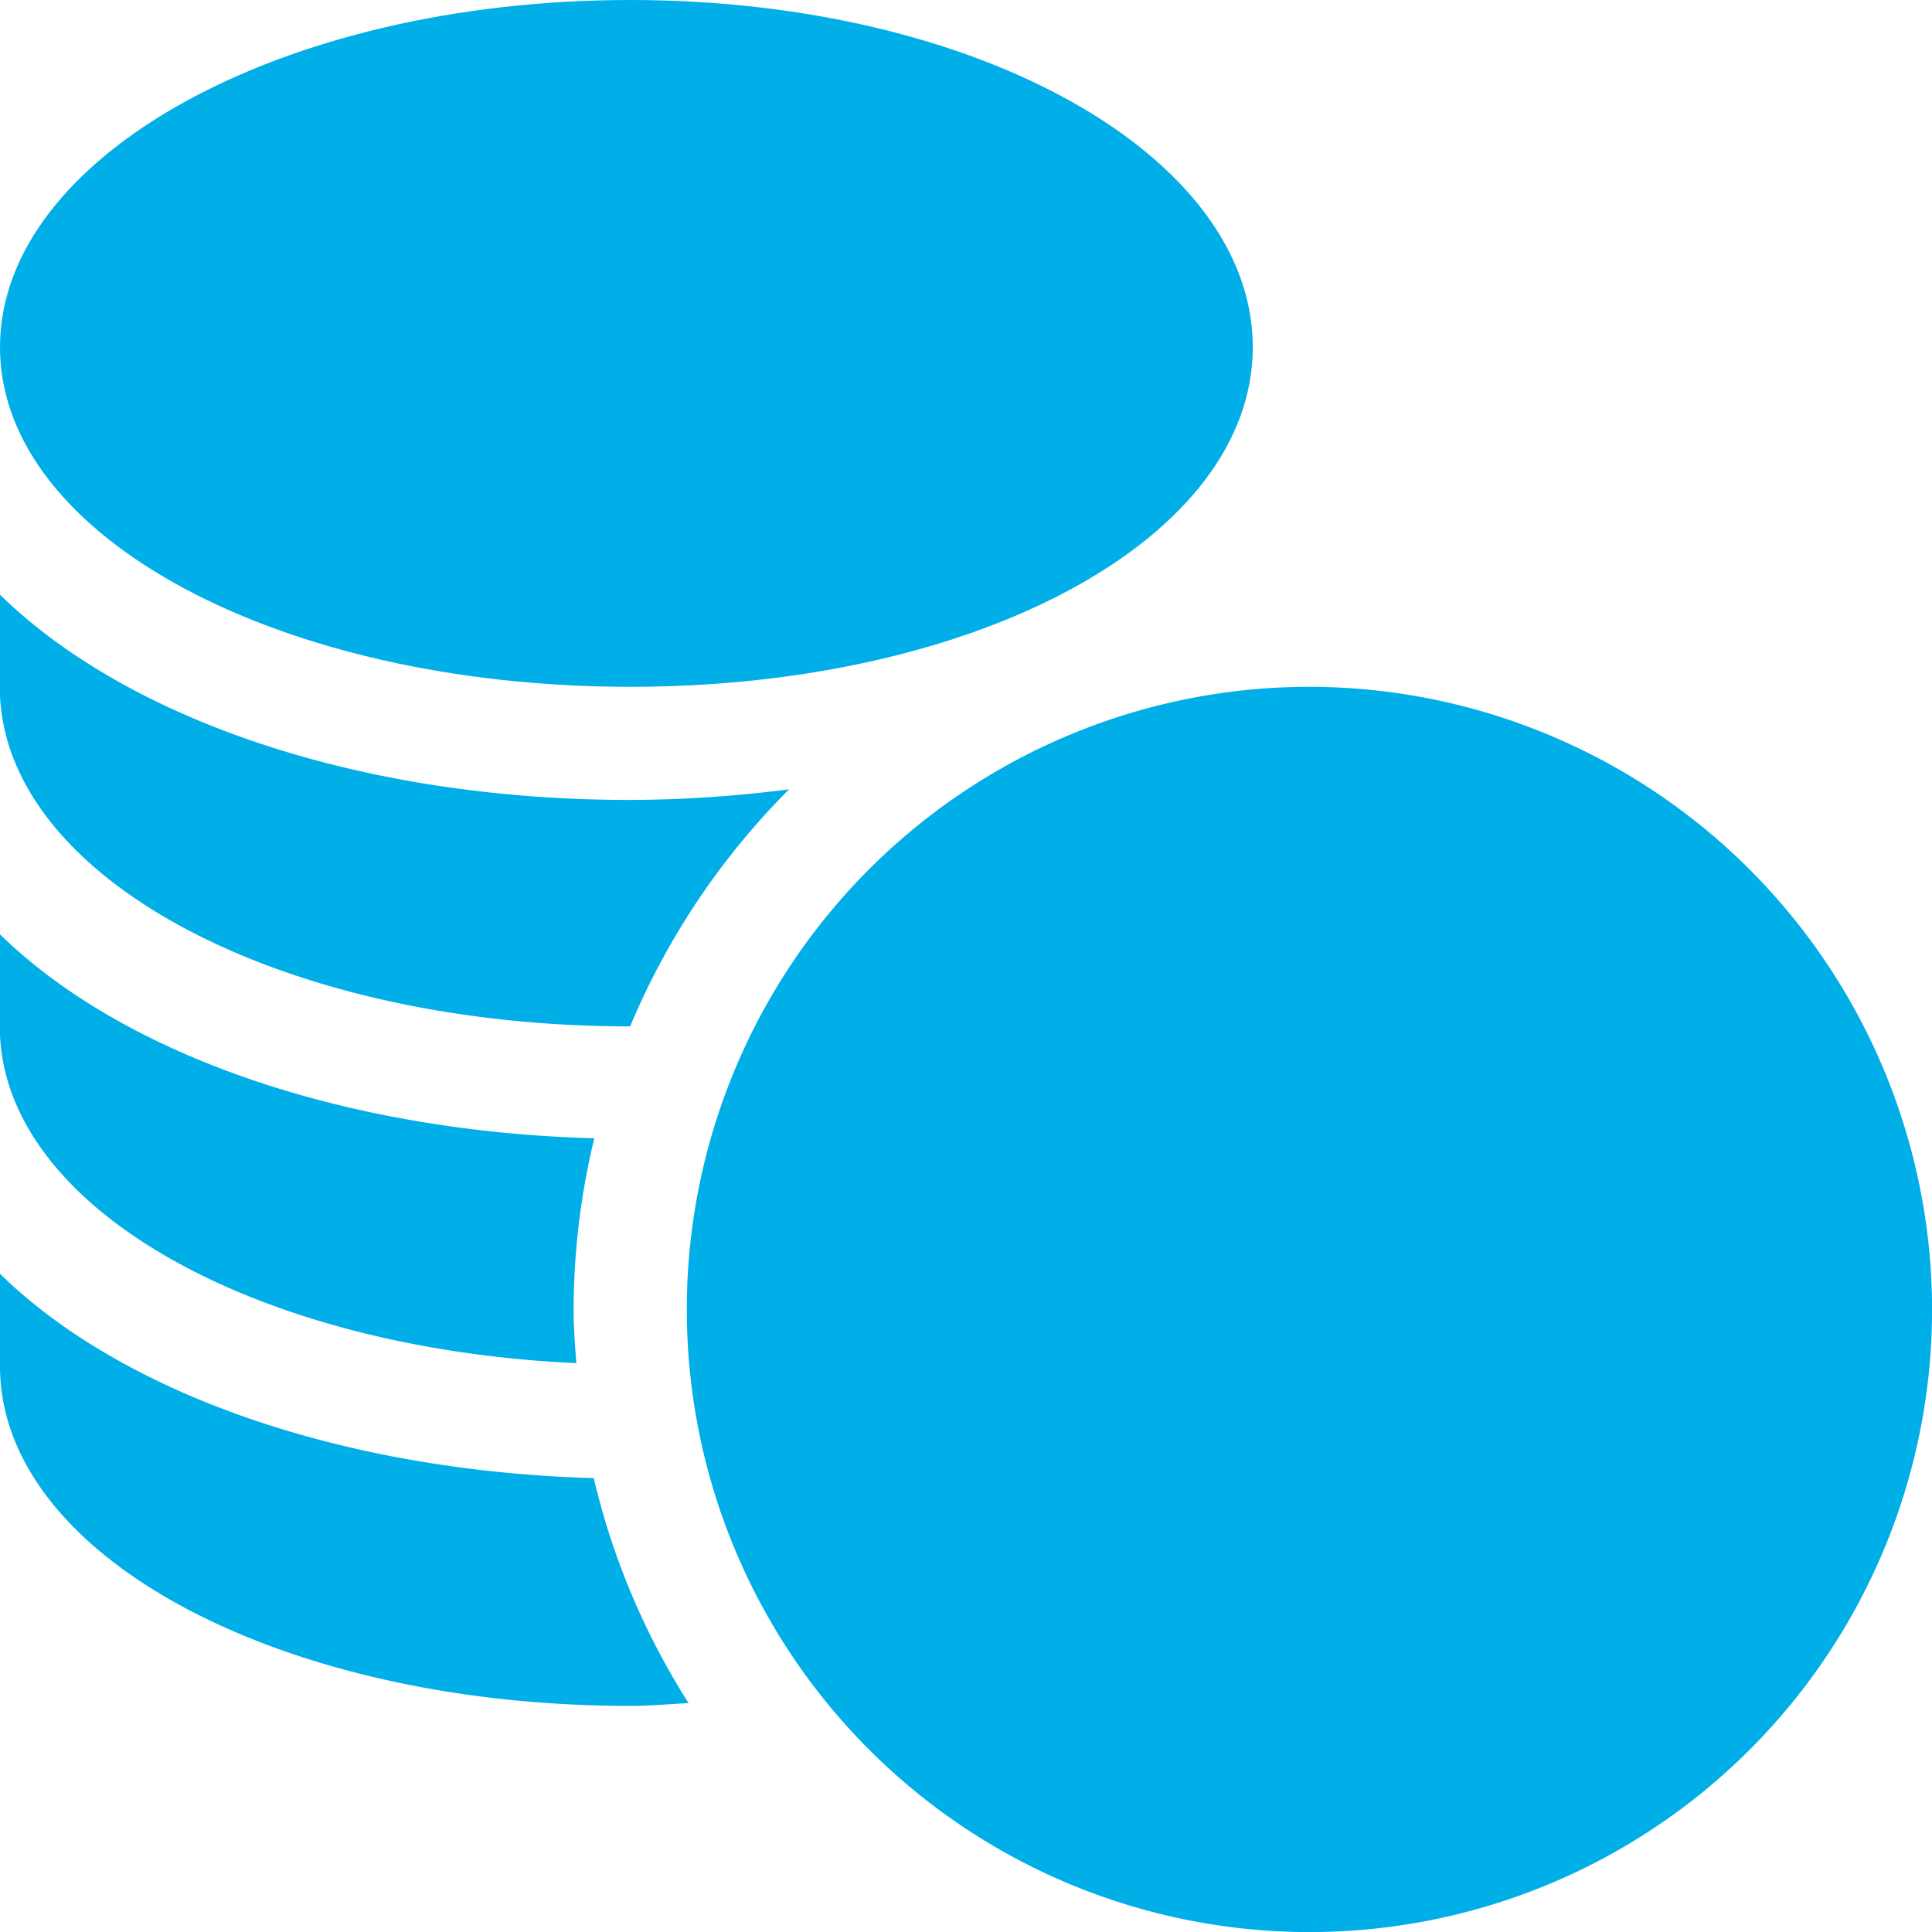
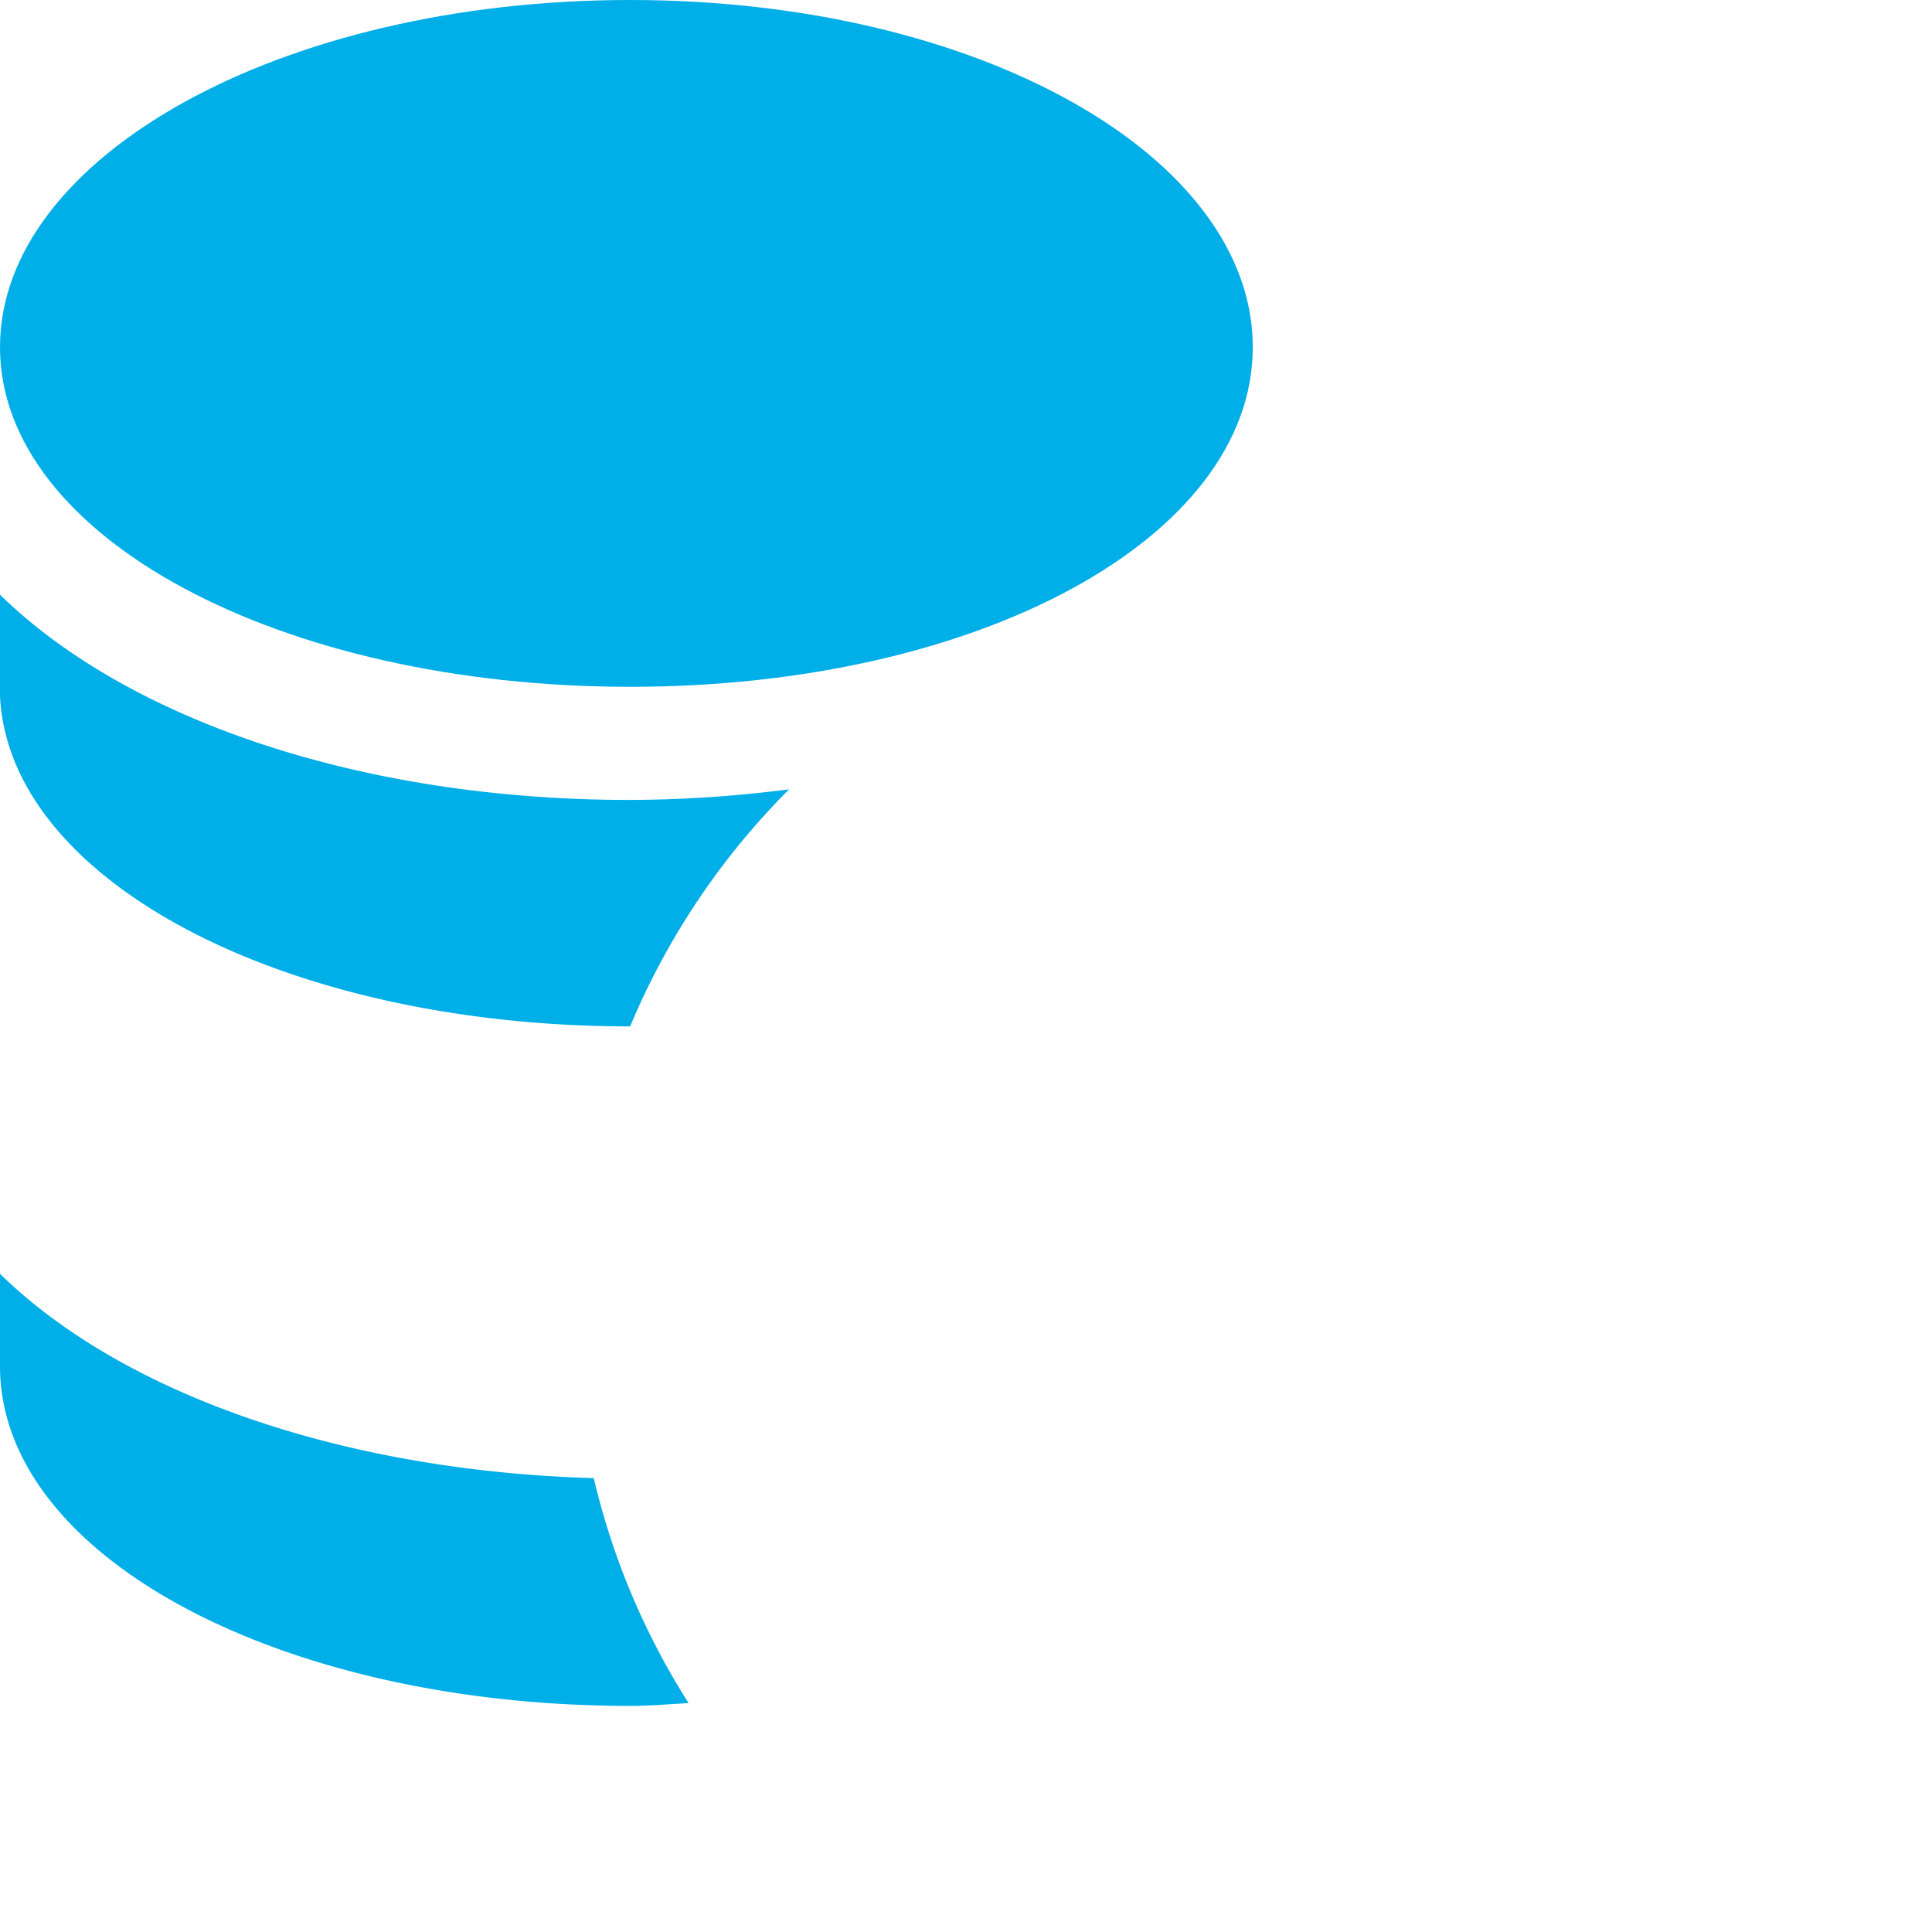
<svg xmlns="http://www.w3.org/2000/svg" id="Plat_" data-name="Plat " width="28.026" height="28.026" viewBox="0 0 28.026 28.026">
-   <path id="Path_24" data-name="Path 24" d="M191.032,182a9.032,9.032,0,1,0,9.032,9.032A9.042,9.042,0,0,0,191.032,182Z" transform="translate(-172.037 -172.037)" fill="#00aee8" />
+   <path id="Path_24" data-name="Path 24" d="M191.032,182A9.042,9.042,0,0,0,191.032,182Z" transform="translate(-172.037 -172.037)" fill="#00aee8" />
  <path id="Path_25" data-name="Path 25" d="M9.141,9.963c5.064,0,9.032-2.164,9.032-4.927S14.206,0,9.141,0,0,2.274,0,5.036,4.077,9.963,9.141,9.963Z" fill="#00aee8" />
  <path id="Path_26" data-name="Path 26" d="M0,337.559V338.9c0,2.762,4.077,4.927,9.141,4.927.287,0,.566-.026.848-.04a10.6,10.6,0,0,1-1.376-3.264C4.951,340.418,1.771,339.293,0,337.559Z" transform="translate(0 -319.081)" fill="#00aee8" />
-   <path id="Path_27" data-name="Path 27" d="M8.36,253.782c-.019-.258-.039-.516-.039-.779a10.628,10.628,0,0,1,.3-2.483c-3.667-.1-6.851-1.225-8.624-2.961V248.9C0,251.513,3.682,253.568,8.36,253.782Z" transform="translate(0 -234.008)" fill="#00aee8" />
  <path id="Path_28" data-name="Path 28" d="M9.141,163.823h0a10.711,10.711,0,0,1,2.306-3.439,18.322,18.322,0,0,1-2.309.154c-3.9,0-7.284-1.163-9.141-2.98V158.9C0,161.659,4.077,163.823,9.141,163.823Z" transform="translate(0 -148.934)" fill="#00aee8" />
</svg>